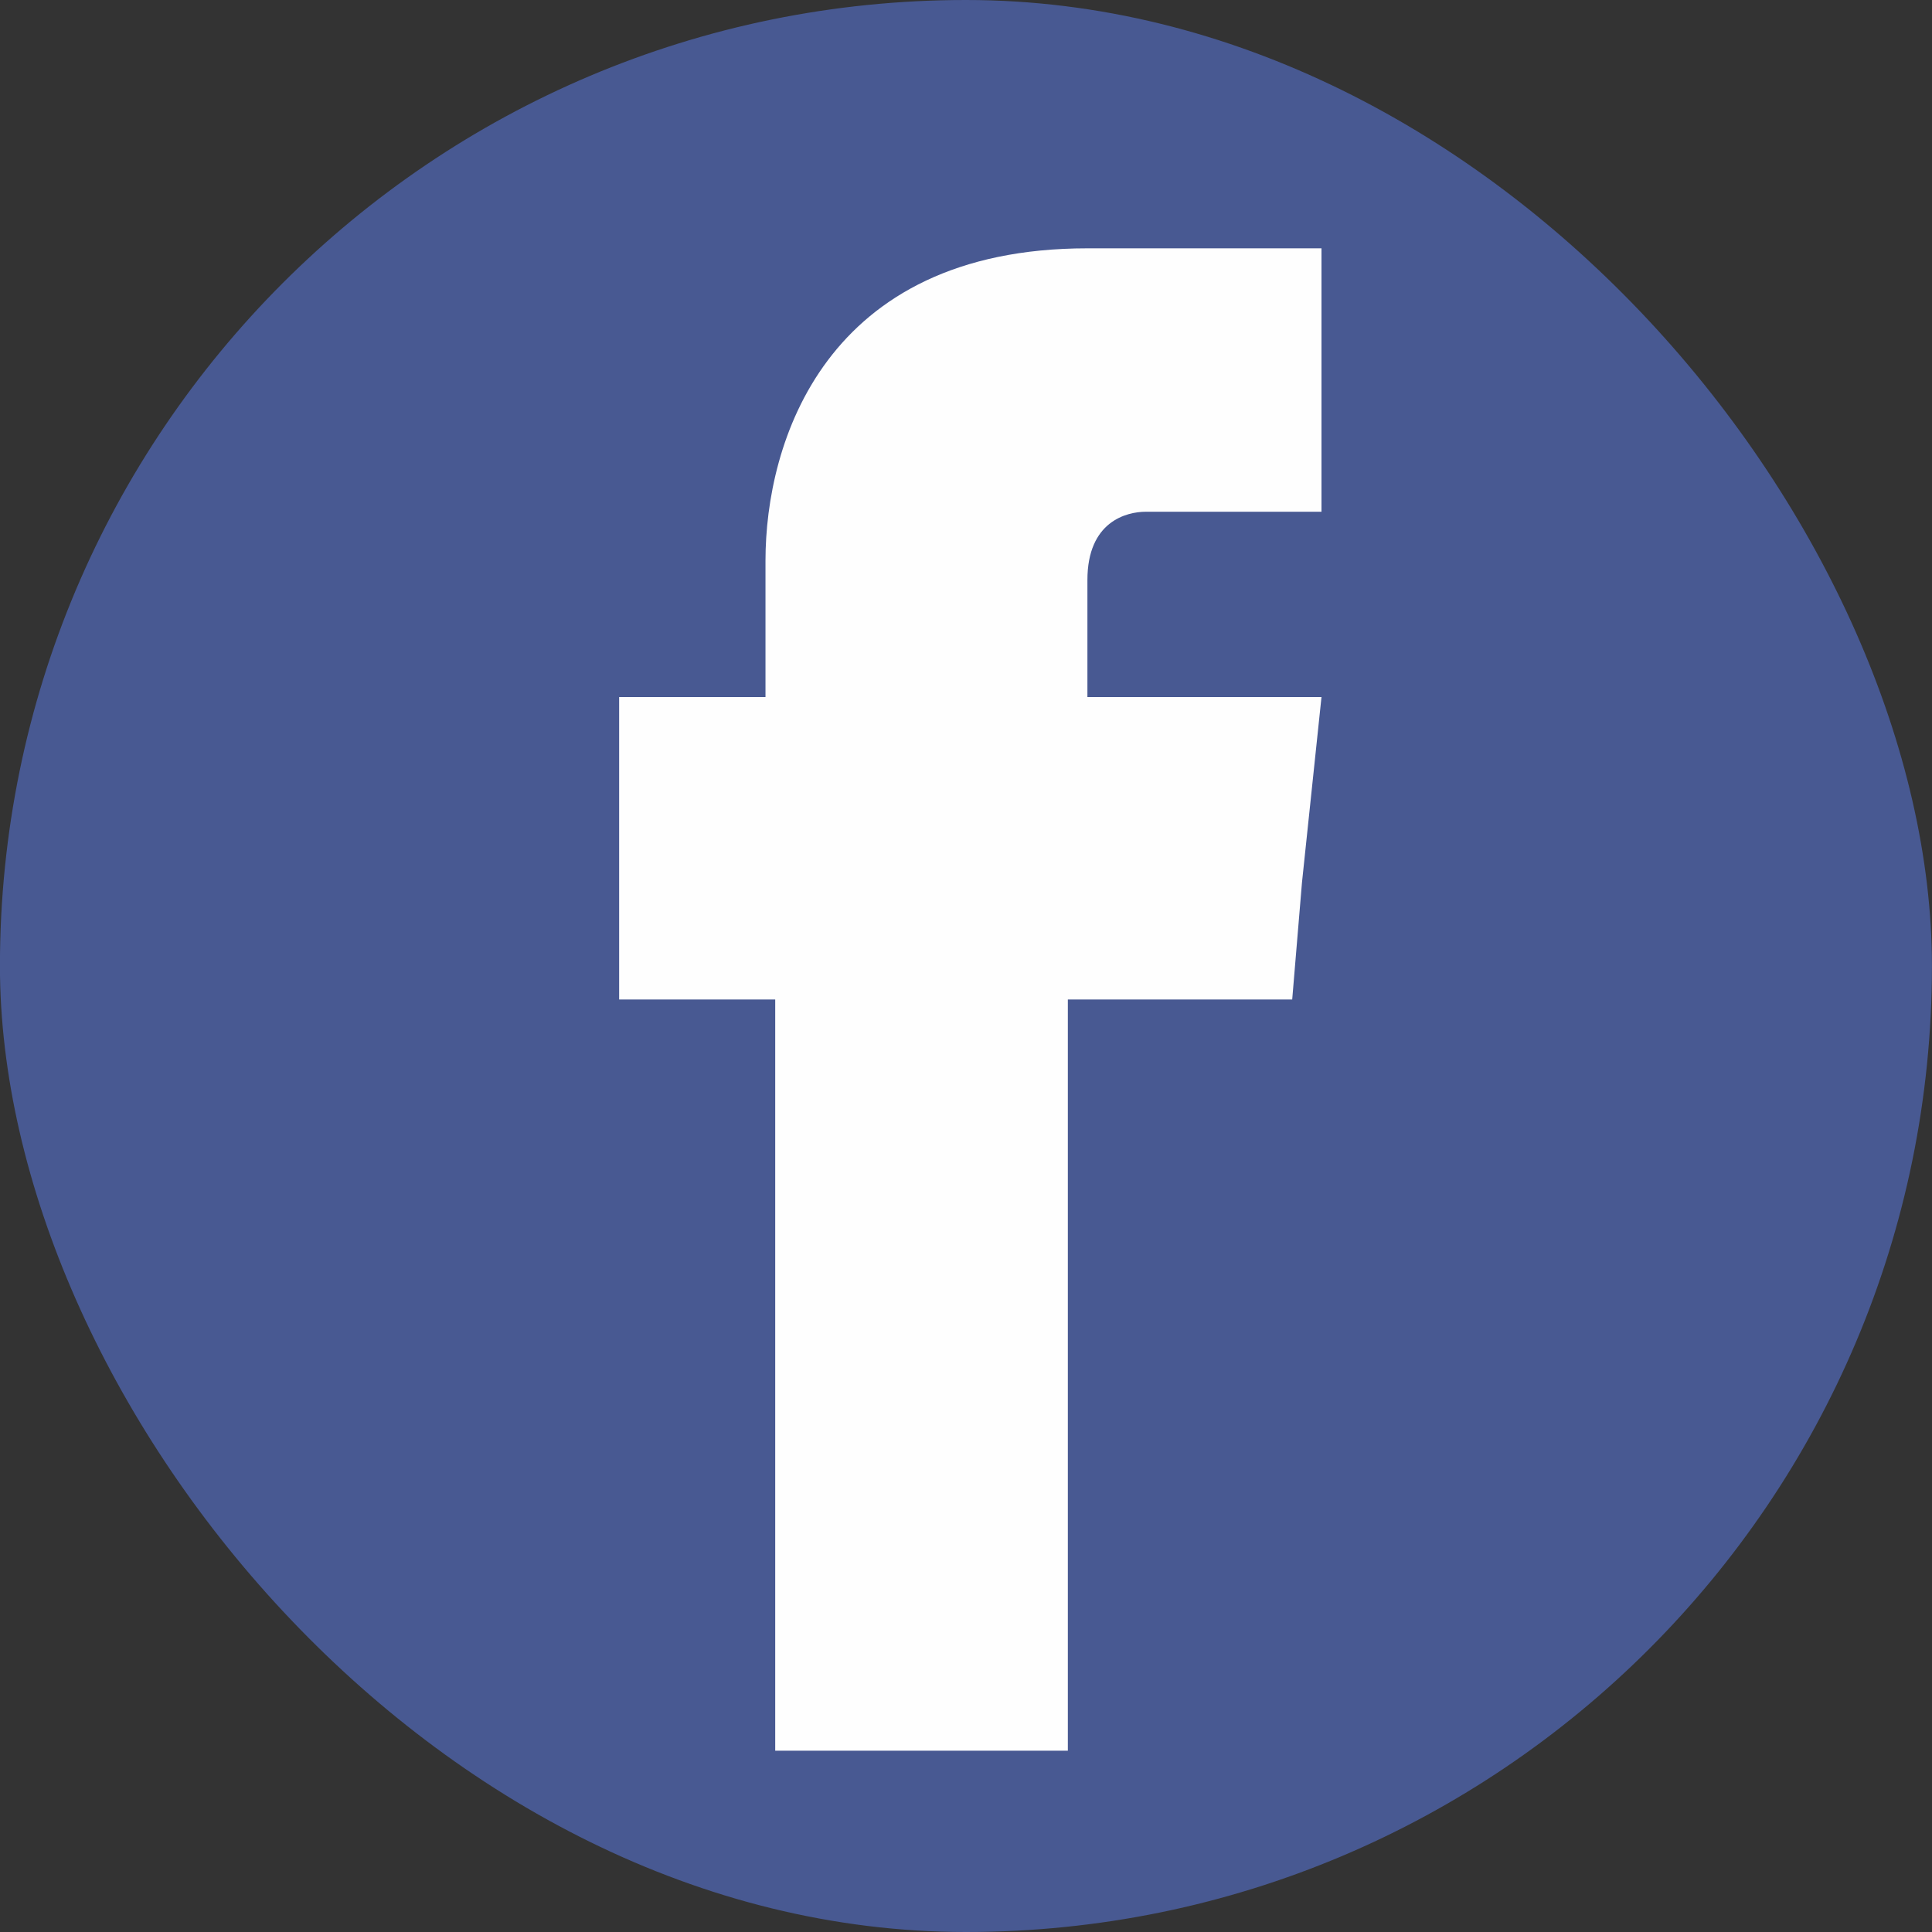
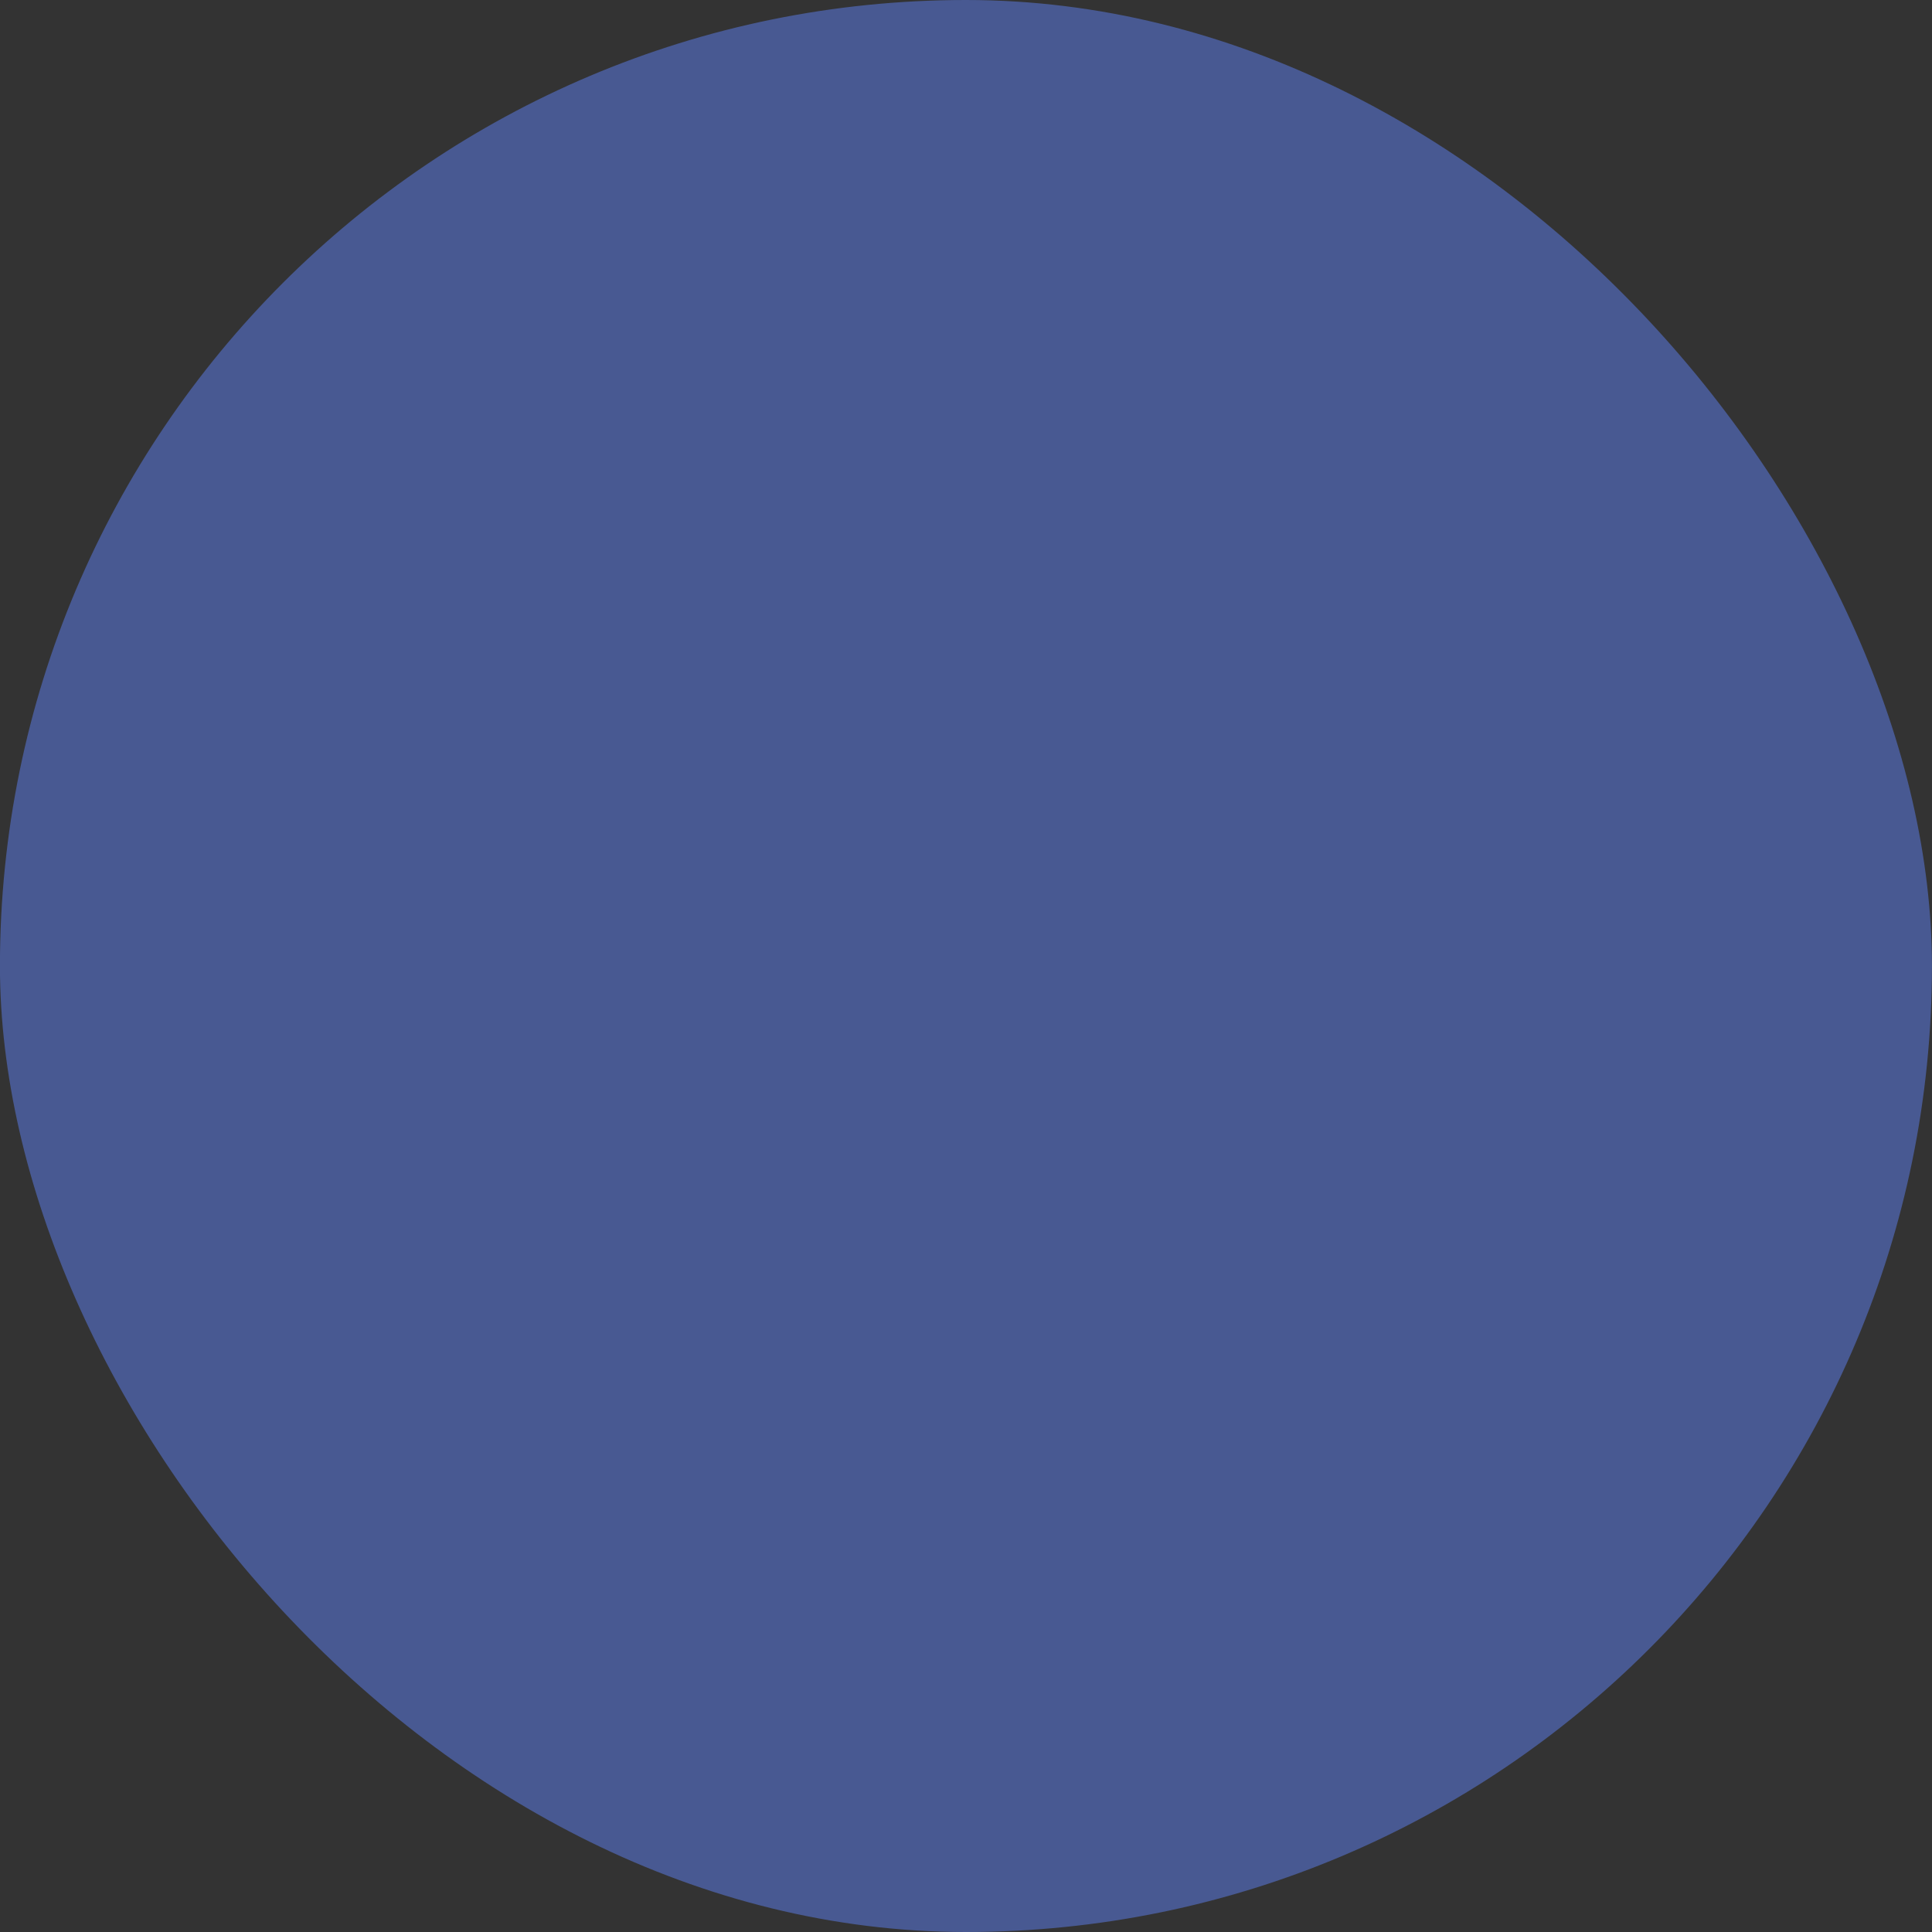
<svg xmlns="http://www.w3.org/2000/svg" width="32" height="32" viewBox="0 0 32 32">
  <rect x="0" y="0" width="32" height="32" fill="#333333" stroke="none" />
  <defs>
    <style>
      .cls-1 {
        fill: #485992;
      }

      .cls-2 {
        fill: #fefefe;
        fill-rule: evenodd;
      }
    </style>
  </defs>
  <g id="Group_16095" data-name="Group 16095" transform="translate(-184.797 -4622.796)">
    <g id="Group_16094" data-name="Group 16094" transform="translate(184.796 4622.796)">
      <g id="facebook" transform="translate(0 0)">
        <rect id="Rectangle_5013" data-name="Rectangle 5013" class="cls-1" width="32" height="32" rx="16" transform="translate(0)" />
-         <path id="Path_5383" data-name="Path 5383" class="cls-2" d="M90.756,40.433V38.494c0-.969.646-1.131.969-1.131h2.908V33H90.756c-4.363,0-5.332,3.232-5.332,5.171v2.262H83v5.009h2.585V57.884h4.847V45.442h3.716l.162-1.939.323-3.07Z" transform="translate(-72.744 -28.887)" />
      </g>
    </g>
  </g>
</svg>